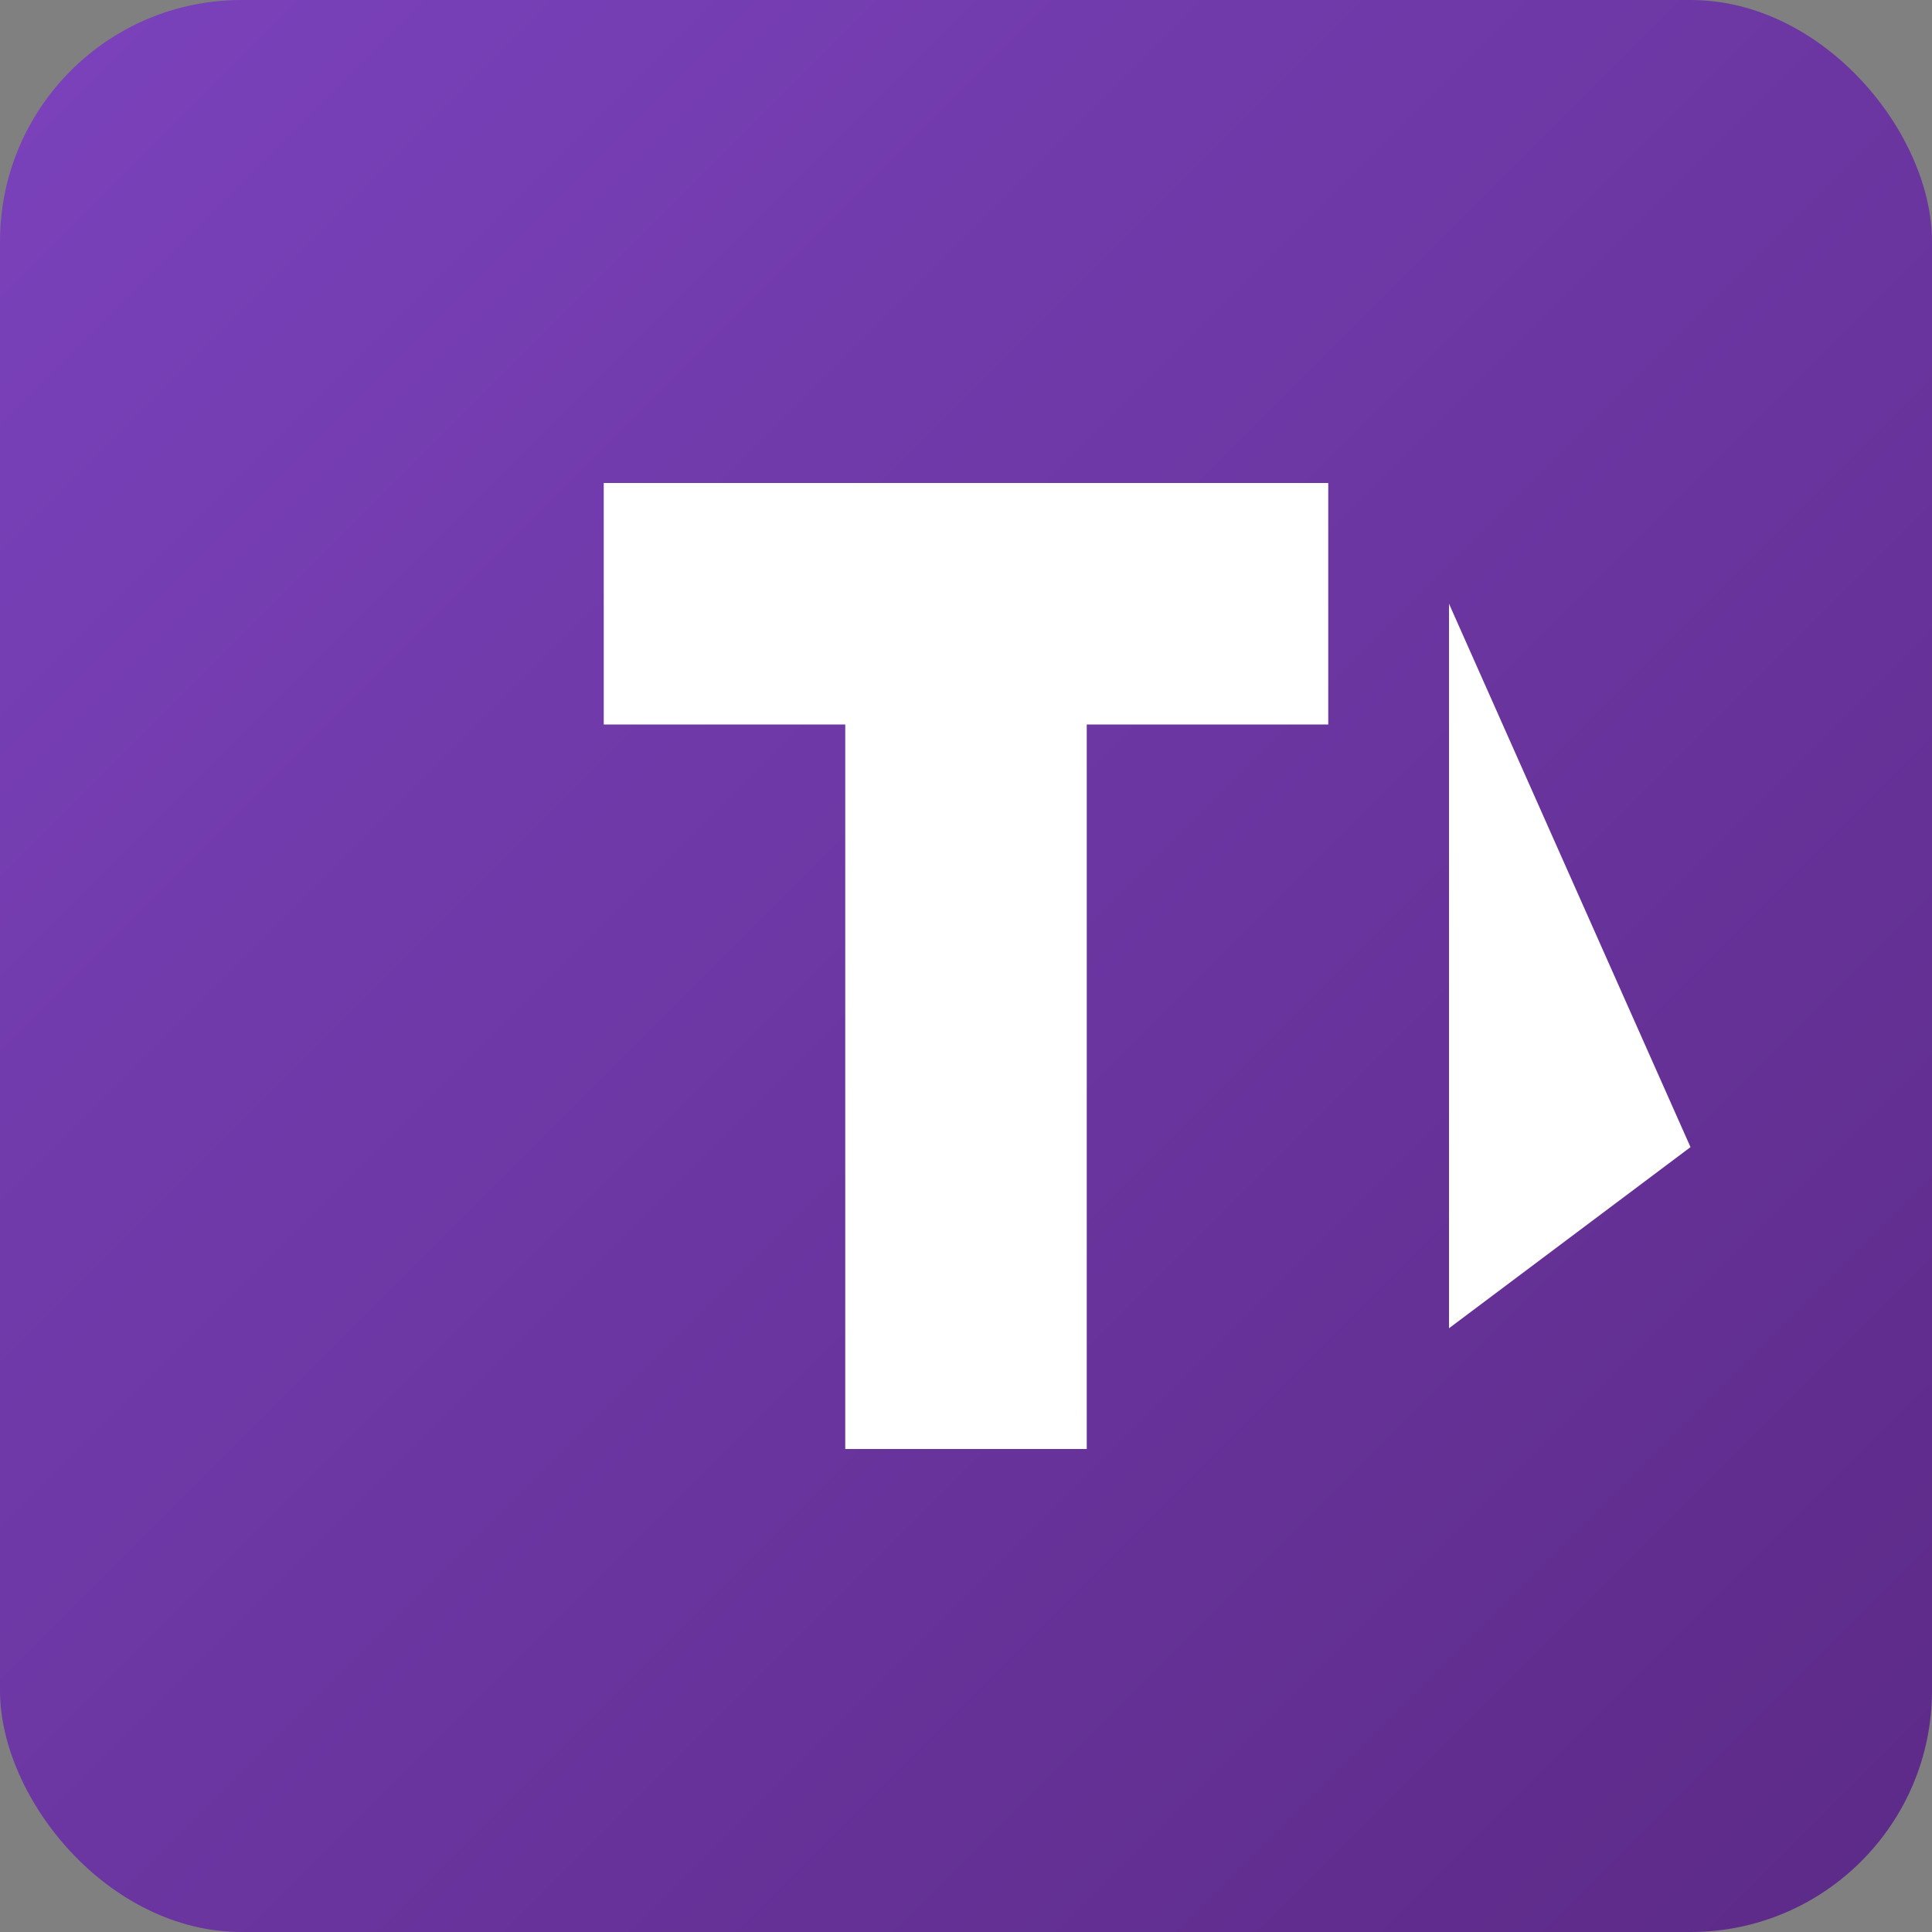
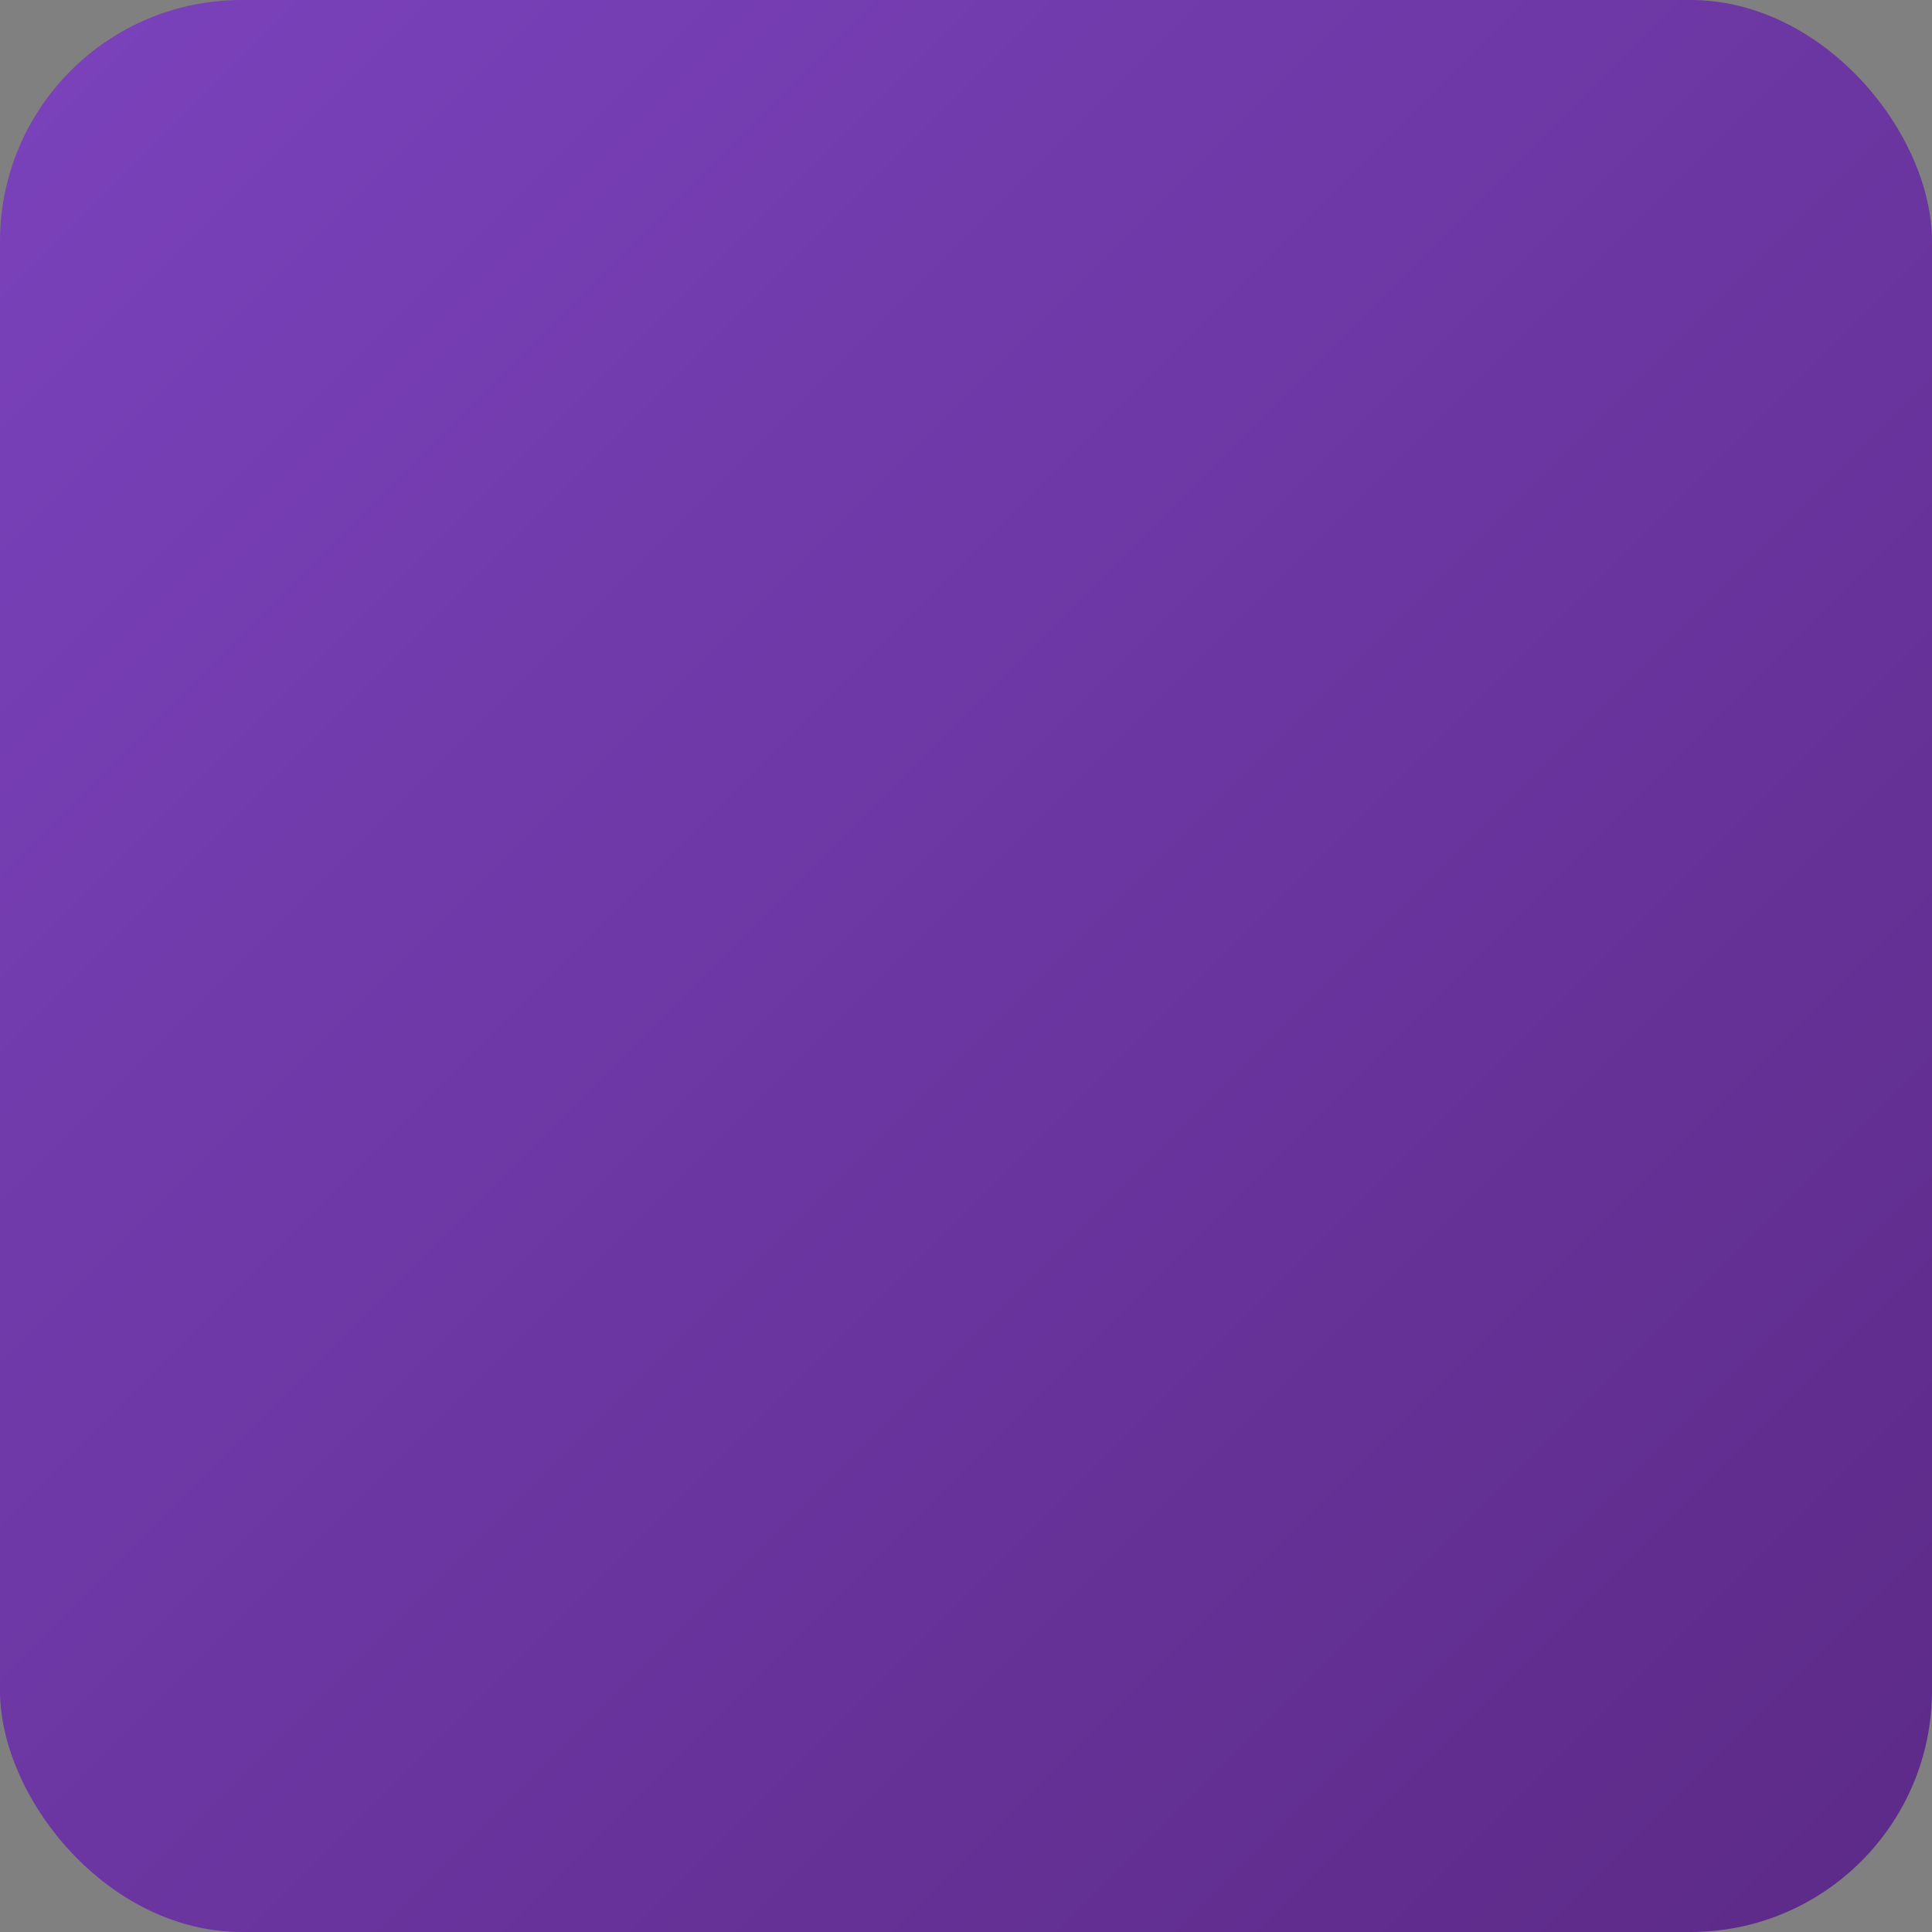
<svg xmlns="http://www.w3.org/2000/svg" width="32" height="32" viewBox="0 0 32 32">
  <rect x="0" y="0" width="32" height="32" fill="#808080" stroke="none" />
  <defs>
    <linearGradient id="terraformGradient" x1="0%" y1="0%" x2="100%" y2="100%">
      <stop offset="0%" style="stop-color:#7B42BC;stop-opacity:1" />
      <stop offset="100%" style="stop-color:#5C2A87;stop-opacity:1" />
    </linearGradient>
  </defs>
  <rect width="32" height="32" rx="4" fill="url(#terraformGradient)" />
  <g transform="translate(16, 16)">
-     <path d="M-6 -8 L-6 -4 L-2 -4 L-2 8 L2 8 L2 -4 L6 -4 L6 -8 Z" fill="#fff" />
-     <path d="M8 -6 L8 6 L12 3 Z" fill="#fff" />
-   </g>
+     </g>
</svg>